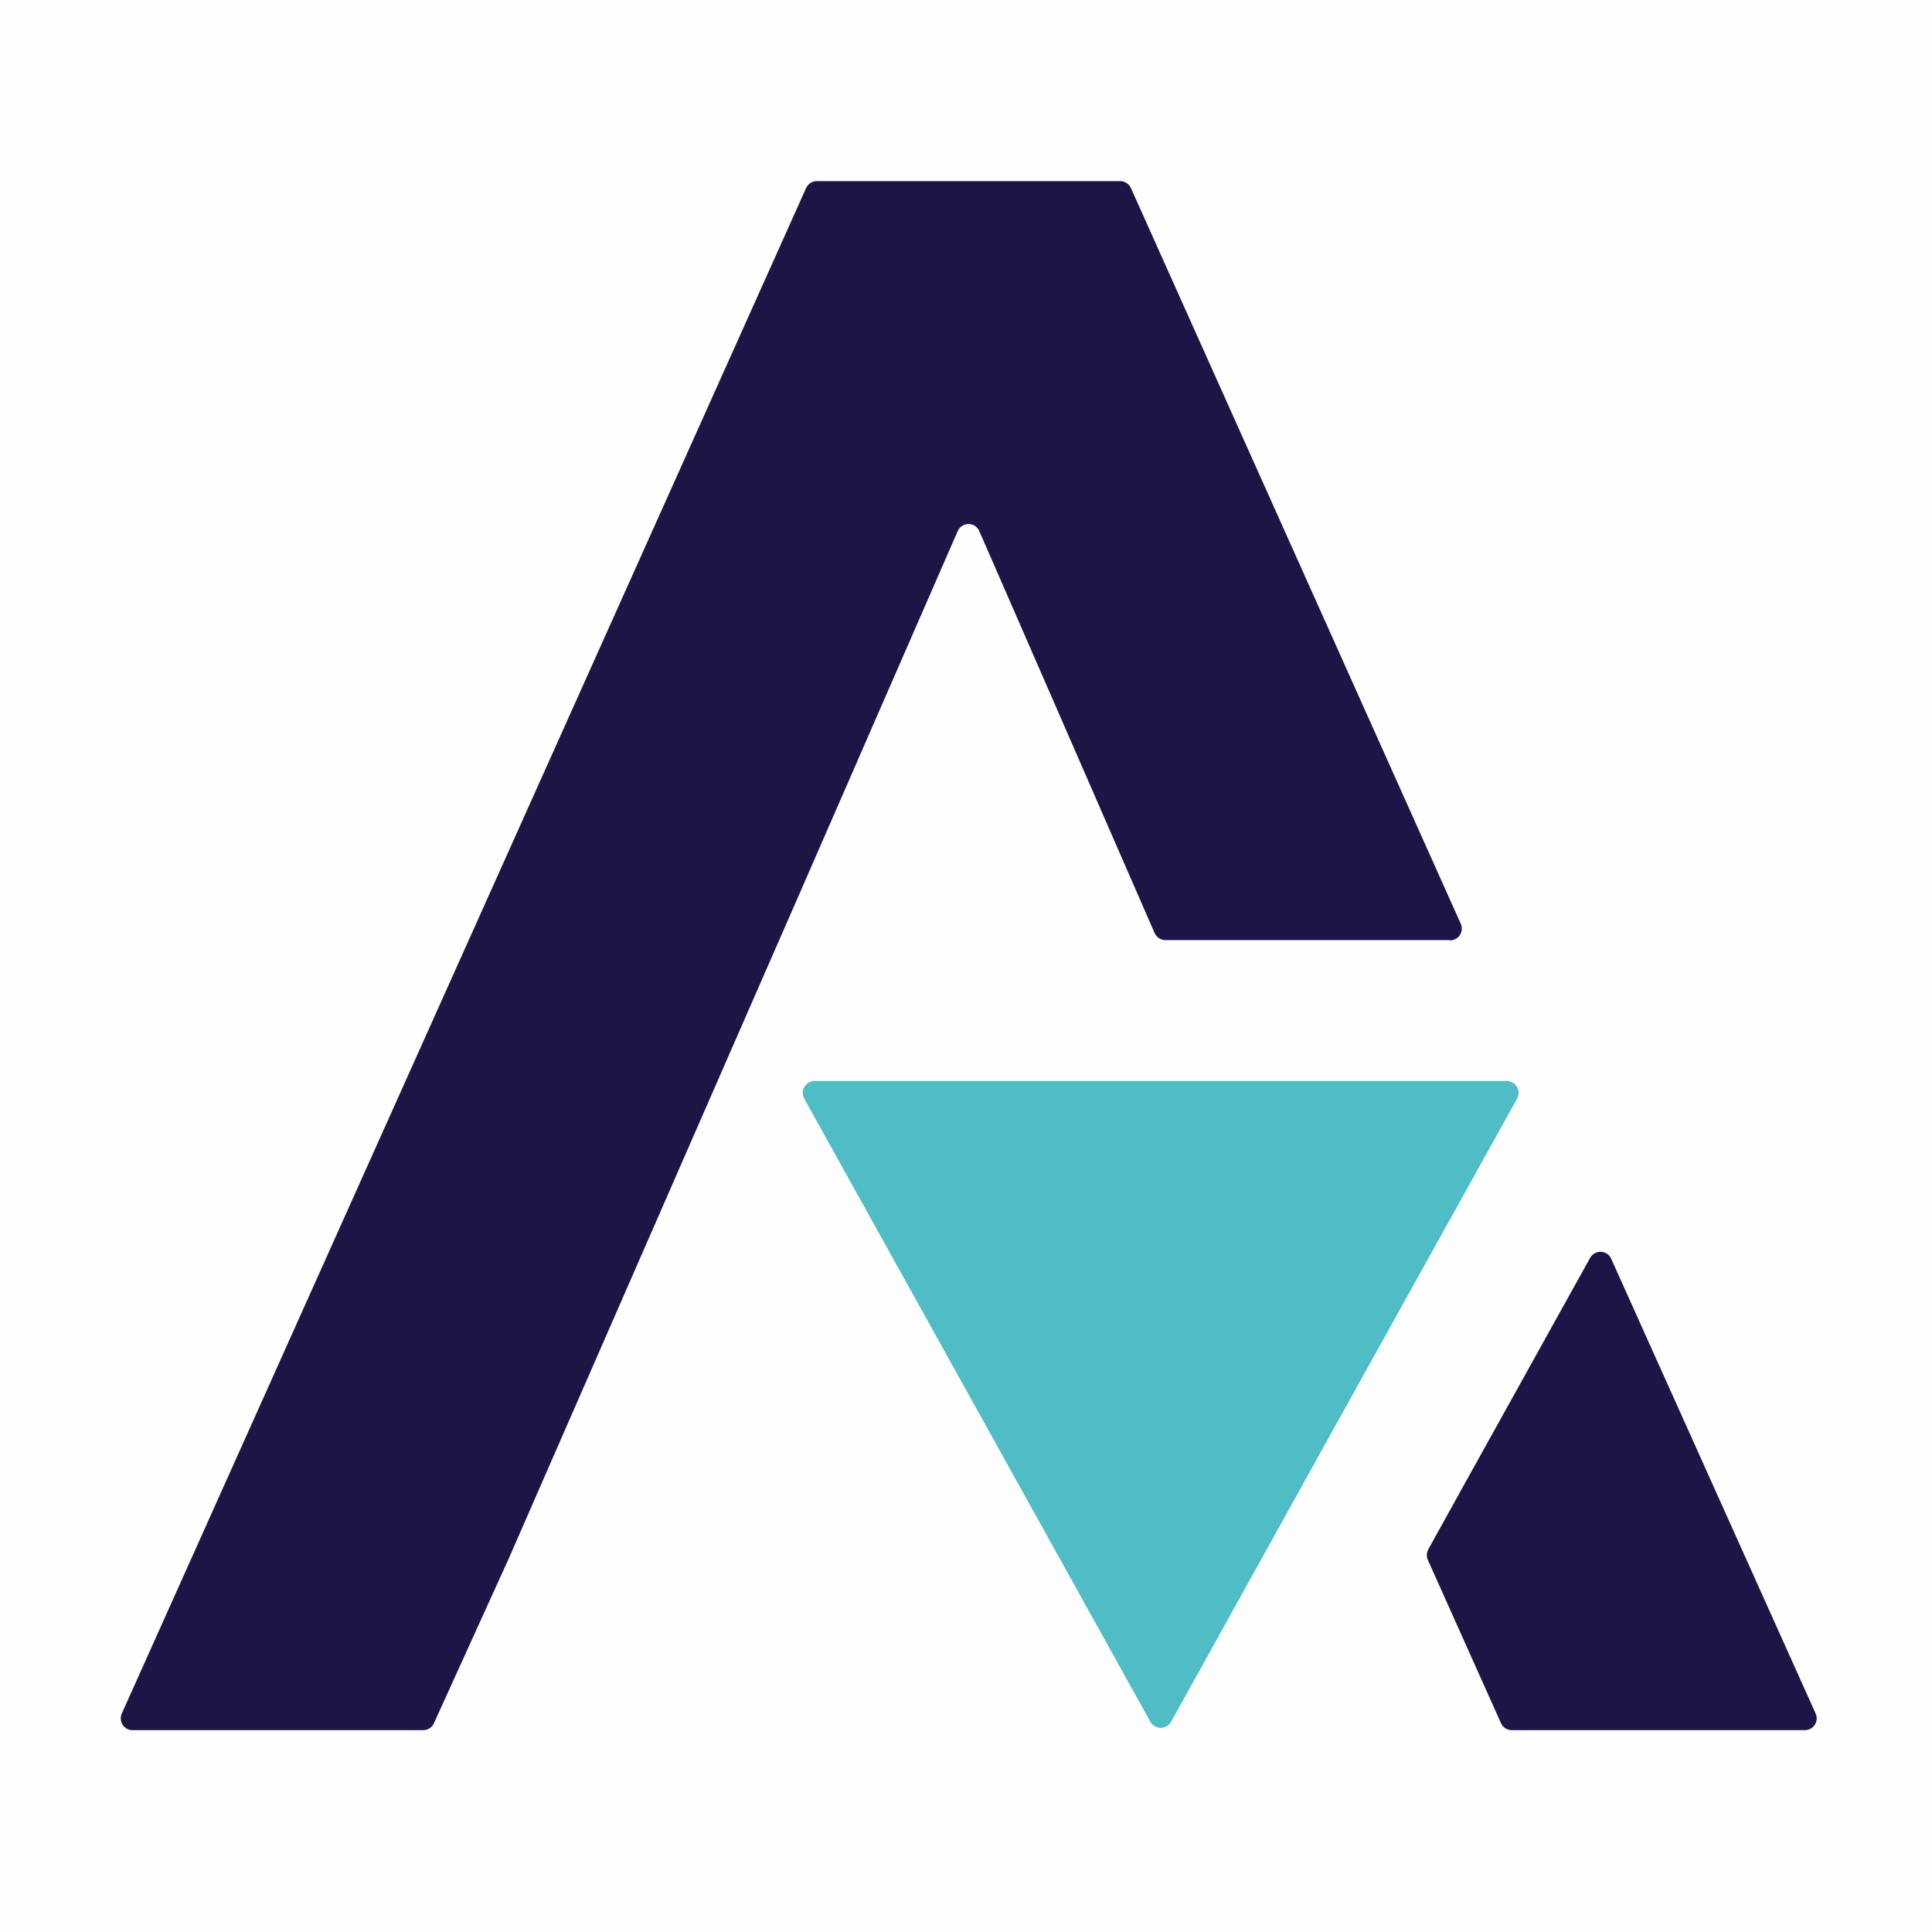
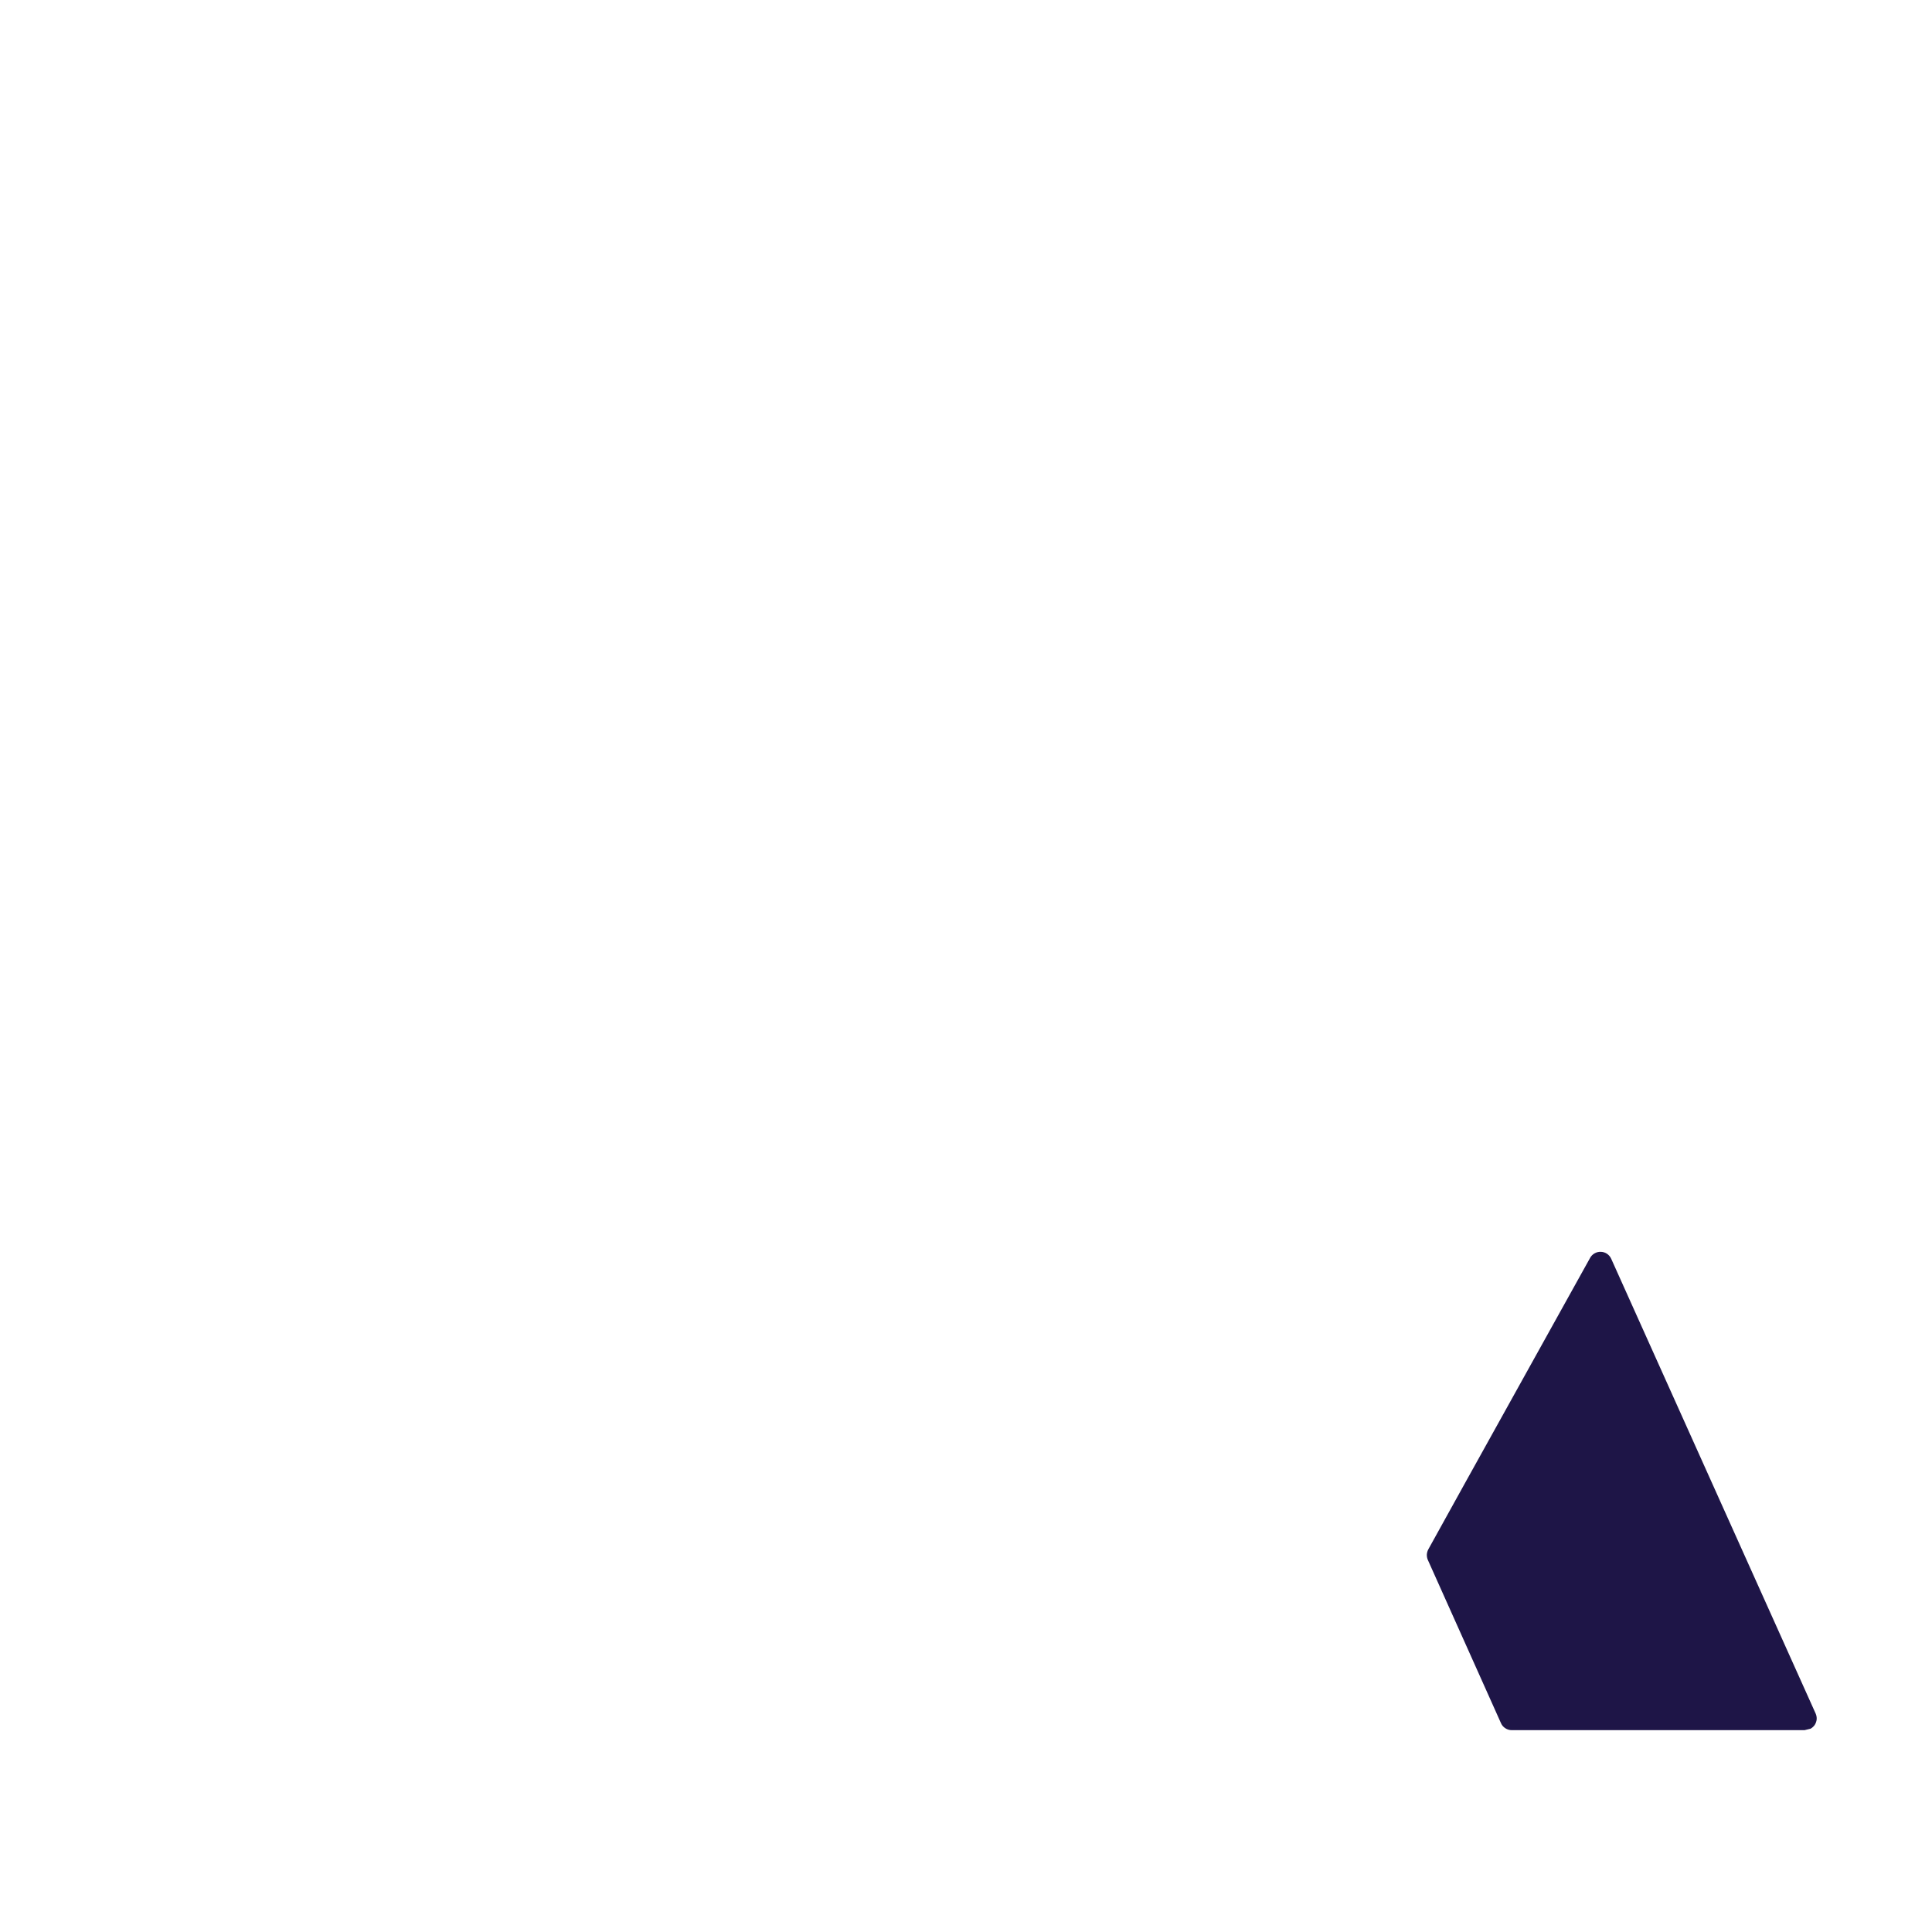
<svg xmlns="http://www.w3.org/2000/svg" width="32" height="32" viewBox="0 0 32 32" fill="none">
-   <rect width="32" height="32" fill="#C4C4C4" fill-opacity="0.01" />
-   <path opacity="0.99" d="M24.017 15.571H19.302C19.264 15.571 19.227 15.56 19.195 15.539C19.163 15.517 19.138 15.487 19.123 15.452L16.22 8.796C16.205 8.761 16.18 8.732 16.148 8.711C16.116 8.69 16.079 8.679 16.041 8.679C16.004 8.679 15.966 8.69 15.935 8.711C15.903 8.732 15.878 8.761 15.863 8.796L13.184 14.936L12.906 15.571L11.268 19.316L8.425 25.818L7.187 28.543C7.172 28.577 7.147 28.606 7.115 28.626C7.084 28.646 7.047 28.657 7.009 28.657H2.195C2.162 28.657 2.13 28.649 2.102 28.633C2.073 28.618 2.049 28.595 2.031 28.568C2.014 28.541 2.003 28.509 2.001 28.477C1.998 28.444 2.004 28.412 2.017 28.382L13.351 3.116C13.366 3.081 13.391 3.052 13.423 3.031C13.455 3.011 13.492 3 13.53 3H18.554C18.592 3 18.629 3.011 18.66 3.032C18.692 3.052 18.717 3.081 18.732 3.116L24.195 15.3C24.208 15.33 24.214 15.363 24.211 15.395C24.209 15.428 24.198 15.459 24.181 15.486C24.163 15.514 24.139 15.537 24.11 15.552C24.082 15.568 24.05 15.576 24.017 15.577" fill="#1D1446" />
-   <path opacity="0.99" d="M29.888 28.657H25.039C25.001 28.657 24.964 28.646 24.933 28.625C24.901 28.605 24.876 28.576 24.861 28.541L23.649 25.836C23.637 25.808 23.632 25.778 23.633 25.748C23.635 25.718 23.643 25.688 23.658 25.661L24.267 24.561L26.337 20.835C26.354 20.803 26.38 20.777 26.412 20.759C26.444 20.741 26.48 20.732 26.516 20.734C26.553 20.735 26.588 20.747 26.618 20.767C26.648 20.788 26.672 20.816 26.687 20.85L30.073 28.382C30.086 28.412 30.092 28.444 30.09 28.477C30.087 28.509 30.076 28.54 30.059 28.568C30.041 28.595 30.017 28.617 29.988 28.633C29.96 28.648 29.928 28.657 29.895 28.657" fill="#1D1446" />
-   <path opacity="0.99" d="M24.958 17.905C24.992 17.905 25.025 17.914 25.054 17.931C25.084 17.948 25.108 17.972 25.126 18.001C25.143 18.031 25.152 18.064 25.153 18.098C25.153 18.131 25.145 18.165 25.129 18.195L22.224 23.423L19.397 28.518C19.38 28.549 19.355 28.574 19.325 28.592C19.294 28.609 19.26 28.619 19.225 28.619C19.19 28.619 19.156 28.609 19.126 28.592C19.096 28.574 19.071 28.549 19.054 28.518L13.32 18.195C13.304 18.165 13.296 18.131 13.296 18.097C13.297 18.063 13.306 18.03 13.324 18.001C13.341 17.971 13.366 17.947 13.395 17.931C13.425 17.914 13.459 17.905 13.492 17.905H24.958Z" fill="#4DBDC6" />
+   <path opacity="0.99" d="M29.888 28.657H25.039C25.001 28.657 24.964 28.646 24.933 28.625C24.901 28.605 24.876 28.576 24.861 28.541L23.649 25.836C23.637 25.808 23.632 25.778 23.633 25.748C23.635 25.718 23.643 25.688 23.658 25.661L24.267 24.561L26.337 20.835C26.354 20.803 26.38 20.777 26.412 20.759C26.444 20.741 26.48 20.732 26.516 20.734C26.553 20.735 26.588 20.747 26.618 20.767C26.648 20.788 26.672 20.816 26.687 20.85L30.073 28.382C30.086 28.412 30.092 28.444 30.09 28.477C30.087 28.509 30.076 28.54 30.059 28.568C30.041 28.595 30.017 28.617 29.988 28.633" fill="#1D1446" />
</svg>